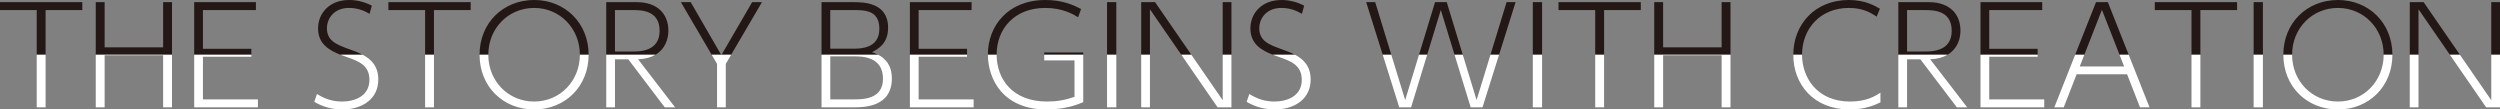
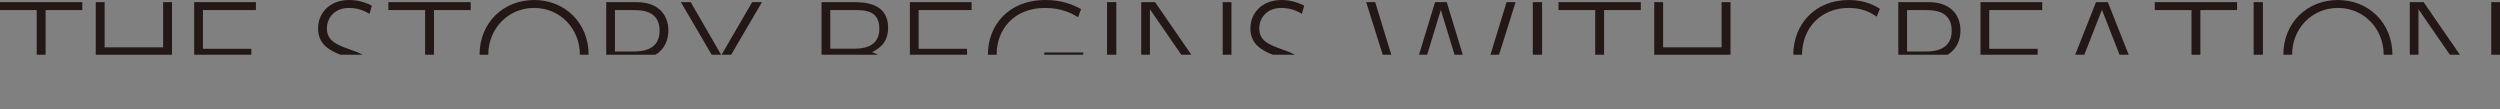
<svg xmlns="http://www.w3.org/2000/svg" id="_レイヤー_1" data-name="レイヤー 1" viewBox="0 0 1487.19 65.12">
  <rect x="0" y="0" width="1487.19" height="65.12" fill="#808080" stroke="none" />
  <defs>
    <style> .cls-1 { fill: #fff; } .cls-2 { fill: #231815; } </style>
  </defs>
  <path class="cls-2" d="M984.07,32.56V1.28h5.28v26.88h34.8V1.28h5.28v31.28h-45.36ZM948.95,32.56h5.28V6h21.84V1.28h-48.96v4.72h21.84v26.56ZM827.65,32.56l-9.58-31.28h-5.36l9.84,31.28h5.1ZM917.35,32.56V1.28h-5.52v31.28h5.52ZM1071.99,32.56c0-15.6,10.96-27.84,27.84-27.84,8.24,0,12.88,2.72,16.56,5.2l1.92-4.72c-2.72-1.6-8.56-5.2-18.48-5.2-20.29,0-33,14.6-33.04,32.56h5.2ZM848.98,32.56l8.13-26.64,8.17,26.64h4.89l-9.54-31.28h-6.96l-9.54,31.28h4.85ZM891.75,32.56l9.84-31.28h-5.36l-9.58,31.28h5.1ZM1438.71,32.56V5.52l18.66,27.04h5.97l-21.58-31.28h-8.24v31.28h5.2ZM757.19,32.56h13.17c-2.51-1.32-5.21-2.3-7.73-3.2-8-2.88-13.52-5.12-13.52-12.56,0-6,4.4-12.08,13.12-12.08,6.16,0,10.16,2.32,12.24,3.52l1.36-4.88c-4.32-2.16-8.64-3.36-13.52-3.36-11.68,0-18.48,7.84-18.48,16.96s6.61,13.01,13.36,15.6ZM1346.15,32.56V1.28h-5.52v31.28h5.52ZM1487.19,32.56V1.28h-5.2v31.28h5.2ZM1239.92,32.56l10.47-26.72,10.47,26.72h5.45l-12.4-31.28h-7.04l-12.4,31.28h5.45ZM1212.15,32.56v-3.52h-28.8V6h31.52V1.28h-36.72v31.28h34ZM1129.27,32.56V1.28h18.16c12.32,0,18.8,7.04,18.8,16.96,0,5.15-1.99,10.98-7.68,14.32h-29.28ZM1134.47,30.64h10.56c4.08,0,16,0,16-12.32s-11.12-12.32-16-12.32h-10.56v24.64ZM1303.67,32.56h5.28V6h21.84V1.28h-48.96v4.72h21.84v26.56ZM1363.51,32.56c0-15.68,11.84-27.84,27.28-27.84s27.2,12.32,27.2,27.84h5.2c0-18.88-14.08-32.56-32.4-32.56s-32.48,13.52-32.48,32.56h5.2ZM252.88,32.56h5.28V6h21.84V1.28h-48.96v4.72h21.84v26.56ZM202.56,32.56h13.17c-2.51-1.32-5.21-2.3-7.73-3.2-8-2.88-13.52-5.12-13.52-12.56,0-6,4.4-12.08,13.12-12.08,6.16,0,10.16,2.32,12.24,3.52l1.36-4.88c-4.32-2.16-8.64-3.36-13.52-3.36-11.68,0-18.48,7.84-18.48,16.96s6.61,13.01,13.36,15.6ZM290.48,32.56c0-15.68,11.84-27.84,27.28-27.84s27.2,12.32,27.2,27.84h5.2c0-18.88-14.08-32.56-32.4-32.56s-32.48,13.52-32.48,32.56h5.2ZM428.98,32.56l-18.1-31.28h-5.84l18.33,31.28h5.61ZM360.64,32.56V1.28h18.16c12.32,0,18.8,7.04,18.8,16.96,0,5.15-1.99,10.98-7.68,14.32h-29.28ZM365.83,30.64h10.56c4.08,0,16,0,16-12.32s-11.12-12.32-16-12.32h-10.56v24.64ZM21.84,32.56h5.28V6h21.84V1.28H0v4.72h21.84v26.56ZM732.55,32.56V1.28h-5.2v31.28h5.2ZM149.52,32.56v-3.52h-28.8V6h31.52V1.28h-36.72v31.28h34ZM102.32,32.56V1.28h-5.28v26.88h-34.8V1.28h-5.28v31.28h45.36ZM664.07,32.56V1.28h-5.52v31.28h5.52ZM621.19,32.56h23.2v-1.36h-23.2v1.36ZM684.07,32.56V5.52l18.66,27.04h5.97l-21.58-31.28h-8.24v31.28h5.2ZM434.94,32.56l18.33-31.28h-5.84l-18.18,31.28h5.69ZM592.87,32.56s0-.05,0-.08c0-15.28,10.56-27.76,28.88-27.76,10.4,0,16.64,3.76,19.6,5.52l1.76-4.88c-4.48-2.32-10.88-5.36-21.2-5.36-22.4,0-34.24,15.52-34.24,32.4,0,.05,0,.11,0,.16h5.2ZM488.71,32.56V1.28h18.8c5.84,0,20.8,0,20.8,15.2,0,9.6-6.08,12.72-9.6,14.56.98.34,2.29.81,3.67,1.52h-33.67ZM493.91,28.96h13.92c4.48,0,15.28-.32,15.28-11.84s-9.36-11.12-16.24-11.12h-12.96v22.96ZM575.27,32.56v-3.52h-28.8V6h31.52V1.28h-36.72v31.28h34Z" />
-   <path class="cls-1" d="M522.38,32.56h-33.67v31.28h19.28c5.68,0,22.56,0,22.56-17.2,0-8.33-4.38-12.13-8.17-14.08ZM507.43,59.12h-13.52v-25.6h14.32c4.64,0,17.04.16,17.04,13.28,0,12.32-11.84,12.32-17.84,12.32ZM434.94,32.56l-3.19,5.44v25.84h-5.2v-25.84l-3.19-5.44h5.61l.14.24.14-.24h5.69ZM546.47,59.12h32.72v4.72h-37.92v-31.28h34v1.2h-28.8v25.36ZM684.07,32.56v31.28h-5.2v-31.28h5.2ZM664.07,32.56v31.28h-5.52v-31.28h5.52ZM644.39,32.56v28.24c-3.68,1.52-10.88,4.32-21.84,4.32-25.99,0-34.81-18.19-34.88-32.56h5.2c.03,14.45,9.4,27.84,30,27.84,5.84,0,10.88-.88,16.32-2.8v-21.68h-18v-3.36h23.2ZM102.32,32.56v31.28h-5.28v-30.96h-34.8v30.96h-5.28v-31.28h45.36ZM120.72,59.12h32.72v4.72h-37.92v-31.28h34v1.2h-28.8v25.36ZM732.55,32.56v31.28h-8.24l-21.58-31.28h5.97l18.66,27.04v-27.04h5.2ZM379.6,35.28l22,28.56h-6.16l-21.68-28.56h-7.92v28.56h-5.2v-31.28h29.28c-2.61,1.53-5.99,2.54-10.32,2.72ZM27.12,32.56v31.28h-5.28v-31.28h5.28ZM350.16,32.56h0c0,18.88-14,32.56-32.4,32.56s-32.48-13.52-32.48-32.56h0s5.2,0,5.2,0h0c0,15.68,11.84,27.84,27.28,27.84s27.2-12.32,27.2-27.84h0s5.2,0,5.2,0ZM225.04,47.36c0,11.6-9.68,17.76-21.36,17.76-5.92,0-11.68-1.52-16.72-4.56l1.6-4.64c4.4,2.72,8.96,4.48,14.96,4.48,7.44,0,16.24-3.2,16.24-12.88,0-8.88-6.64-11.2-13.68-13.68-1.16-.4-2.34-.83-3.52-1.28h13.17c5.08,2.68,9.31,6.82,9.31,14.8ZM258.16,32.56v31.28h-5.28v-31.28h5.28ZM954.23,32.56v31.28h-5.28v-31.28h5.28ZM1308.95,32.56v31.28h-5.28v-31.28h5.28ZM1346.15,32.56v31.28h-5.52v-31.28h5.52ZM1266.31,32.56l12.4,31.28h-5.68l-7.68-19.68h-30l-7.68,19.68h-5.6l12.4-31.28h5.45l-2.73,6.96h26.4l-2.73-6.96h5.45ZM1487.19,32.56v31.28h-8.24l-21.58-31.28h5.97l18.66,27.04v-27.04h5.2ZM1423.19,32.56h0c0,18.88-14,32.56-32.4,32.56s-32.48-13.52-32.48-32.56h0s5.2,0,5.2,0h0c0,15.68,11.84,27.84,27.28,27.84s27.2-12.32,27.2-27.84h0s5.2,0,5.2,0ZM1183.35,59.12h32.72v4.72h-37.92v-31.28h34v1.2h-28.8v25.36ZM1438.71,32.56v31.28h-5.2v-31.28h5.2ZM891.75,32.56l-9.84,31.28h-7.04l-9.59-31.28h4.89l8.22,26.96,8.26-26.96h5.1ZM779.67,47.36c0,11.6-9.68,17.76-21.36,17.76-5.92,0-11.68-1.52-16.72-4.56l1.6-4.64c4.4,2.72,8.96,4.48,14.96,4.48,7.44,0,16.24-3.2,16.24-12.88,0-8.88-6.64-11.2-13.68-13.68-1.16-.4-2.34-.83-3.52-1.28h13.17c5.08,2.68,9.31,6.82,9.31,14.8ZM917.35,32.56v31.28h-5.52v-31.28h5.52ZM848.98,32.56l-9.55,31.28h-7.04l-9.84-31.28h5.1l8.26,26.96,8.22-26.96h4.85ZM1148.23,35.28l22,28.56h-6.16l-21.68-28.56h-7.92v28.56h-5.2v-31.28h29.28c-2.61,1.53-5.99,2.54-10.32,2.72ZM1029.43,32.56v31.28h-5.28v-30.96h-34.8v30.96h-5.28v-31.28h45.36ZM1100.63,60.4c9.84,0,15.04-3.36,18-5.28v5.76c-2.64,1.28-8.72,4.24-18.32,4.24-21.44,0-33.52-14.96-33.52-32.48,0-.03,0-.05,0-.08h5.2c0,13.36,8.72,27.84,28.64,27.84Z" />
</svg>